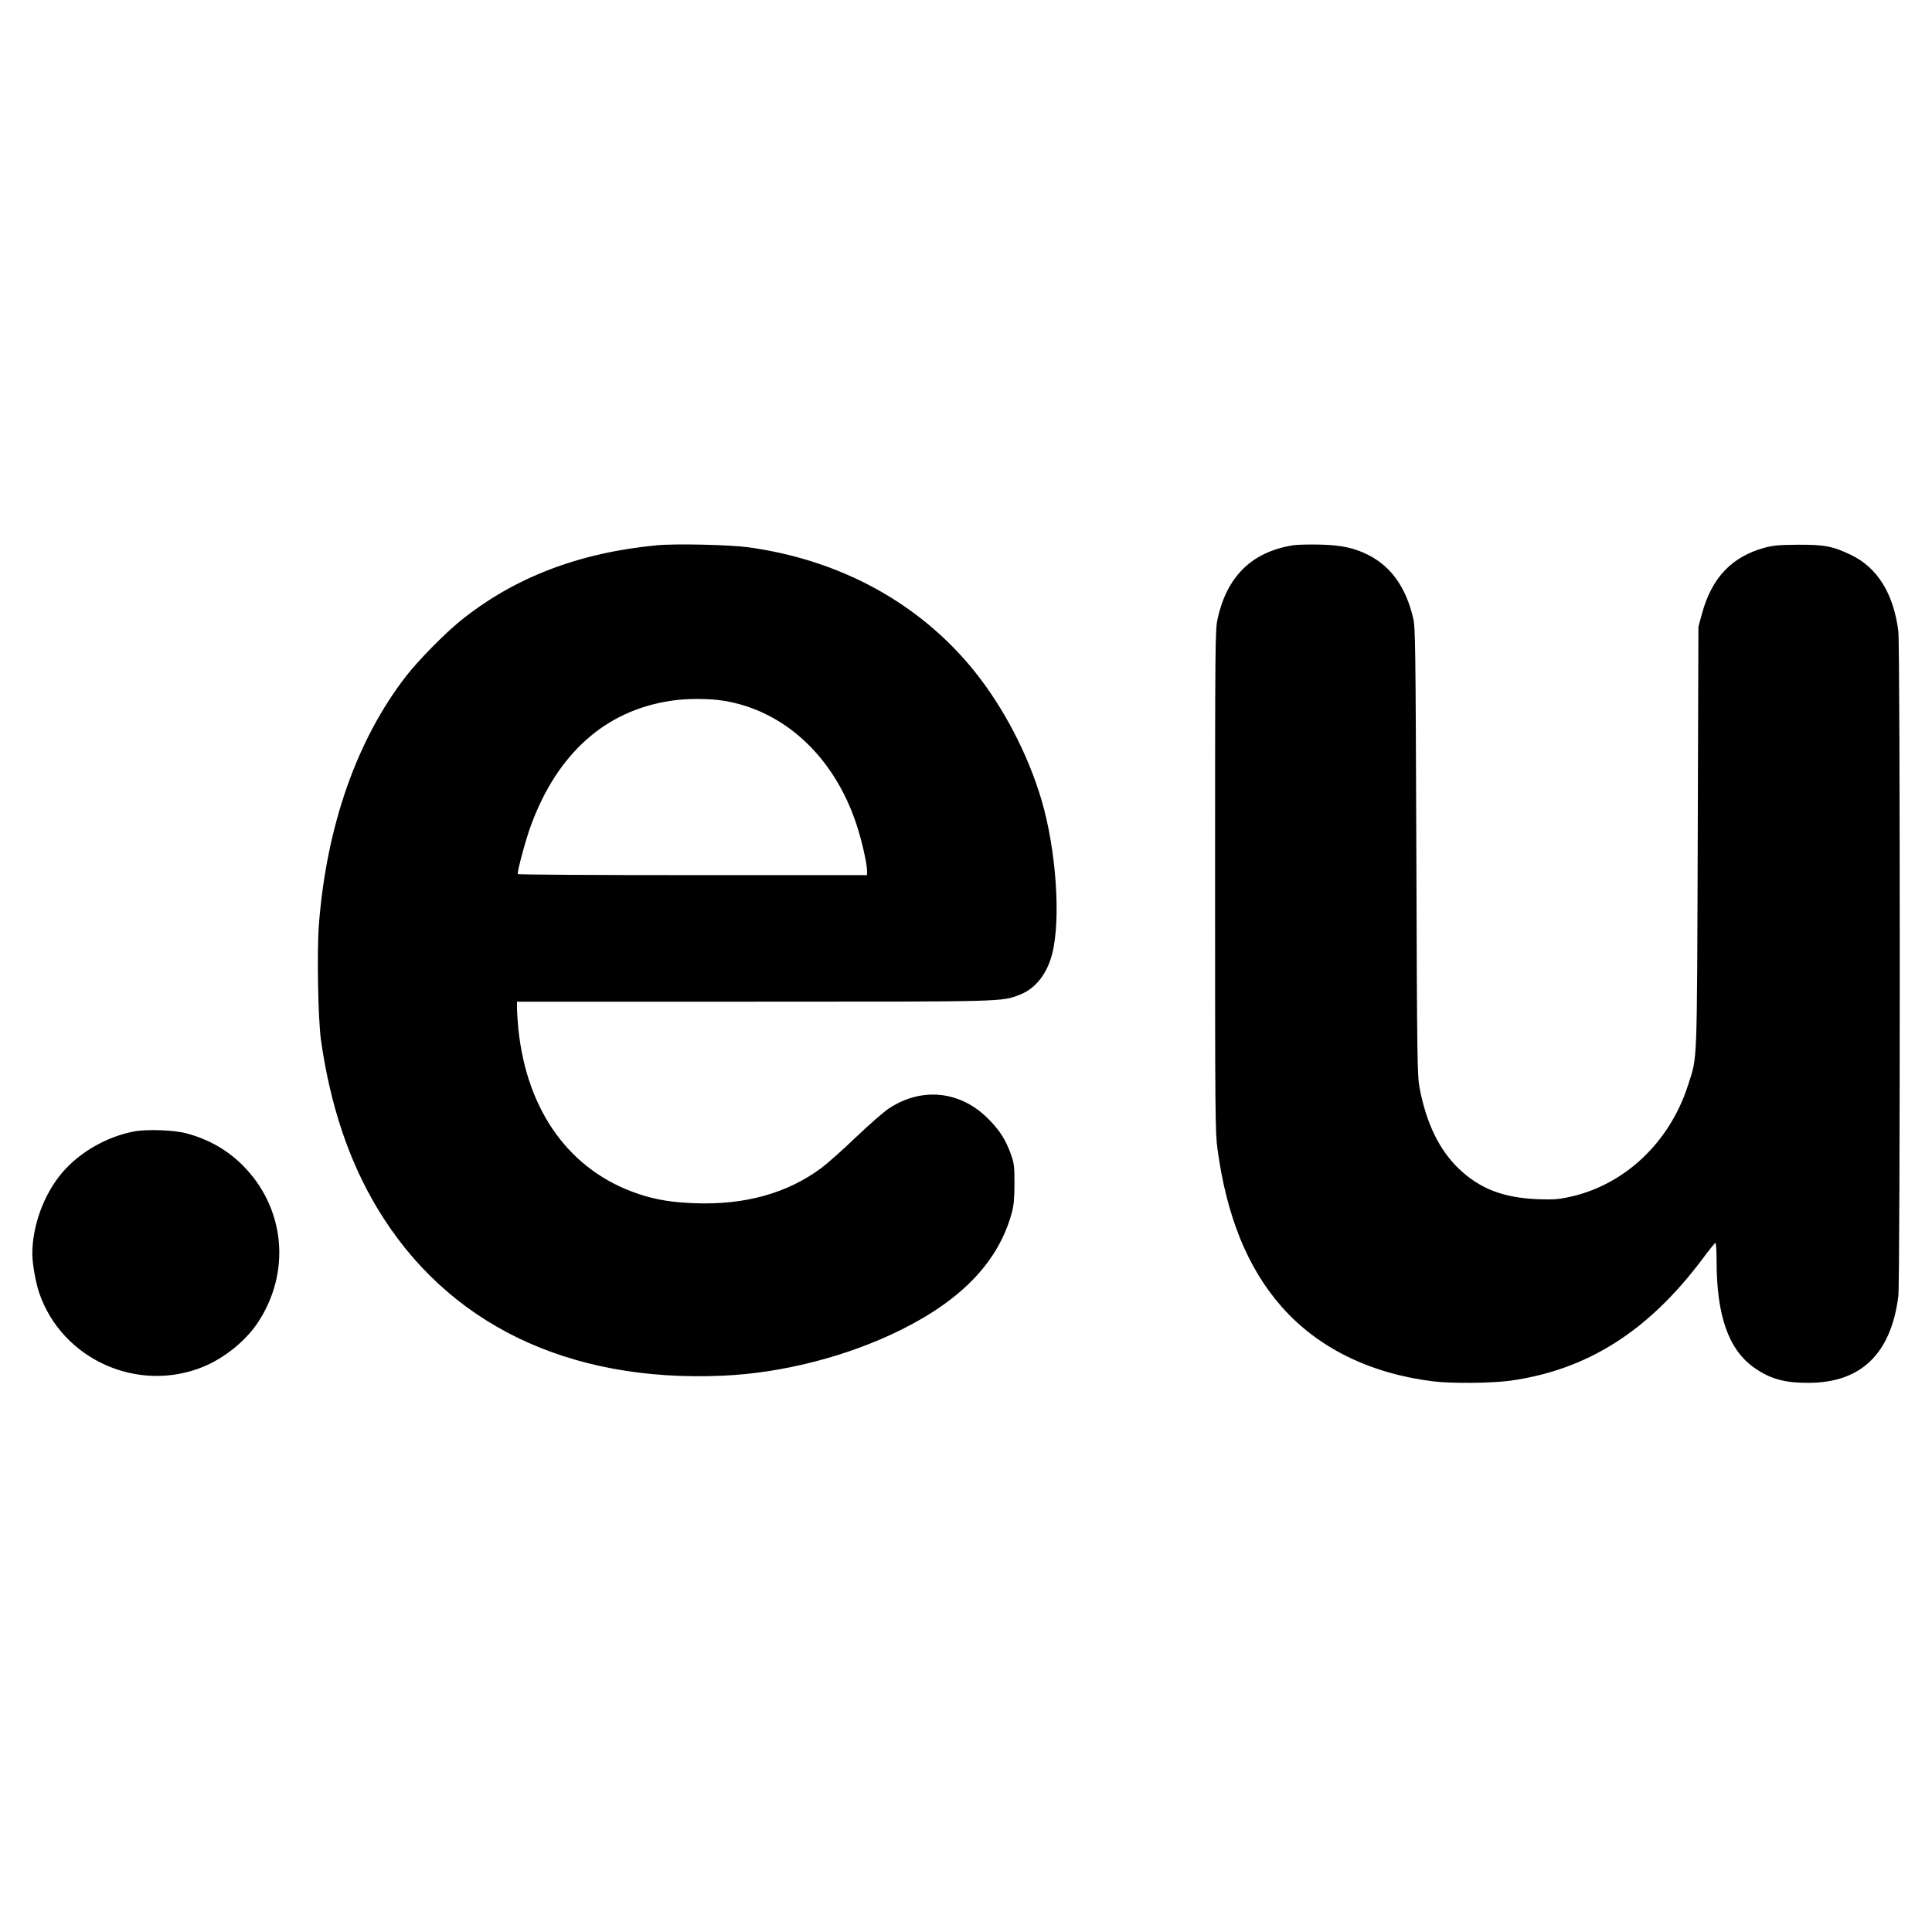
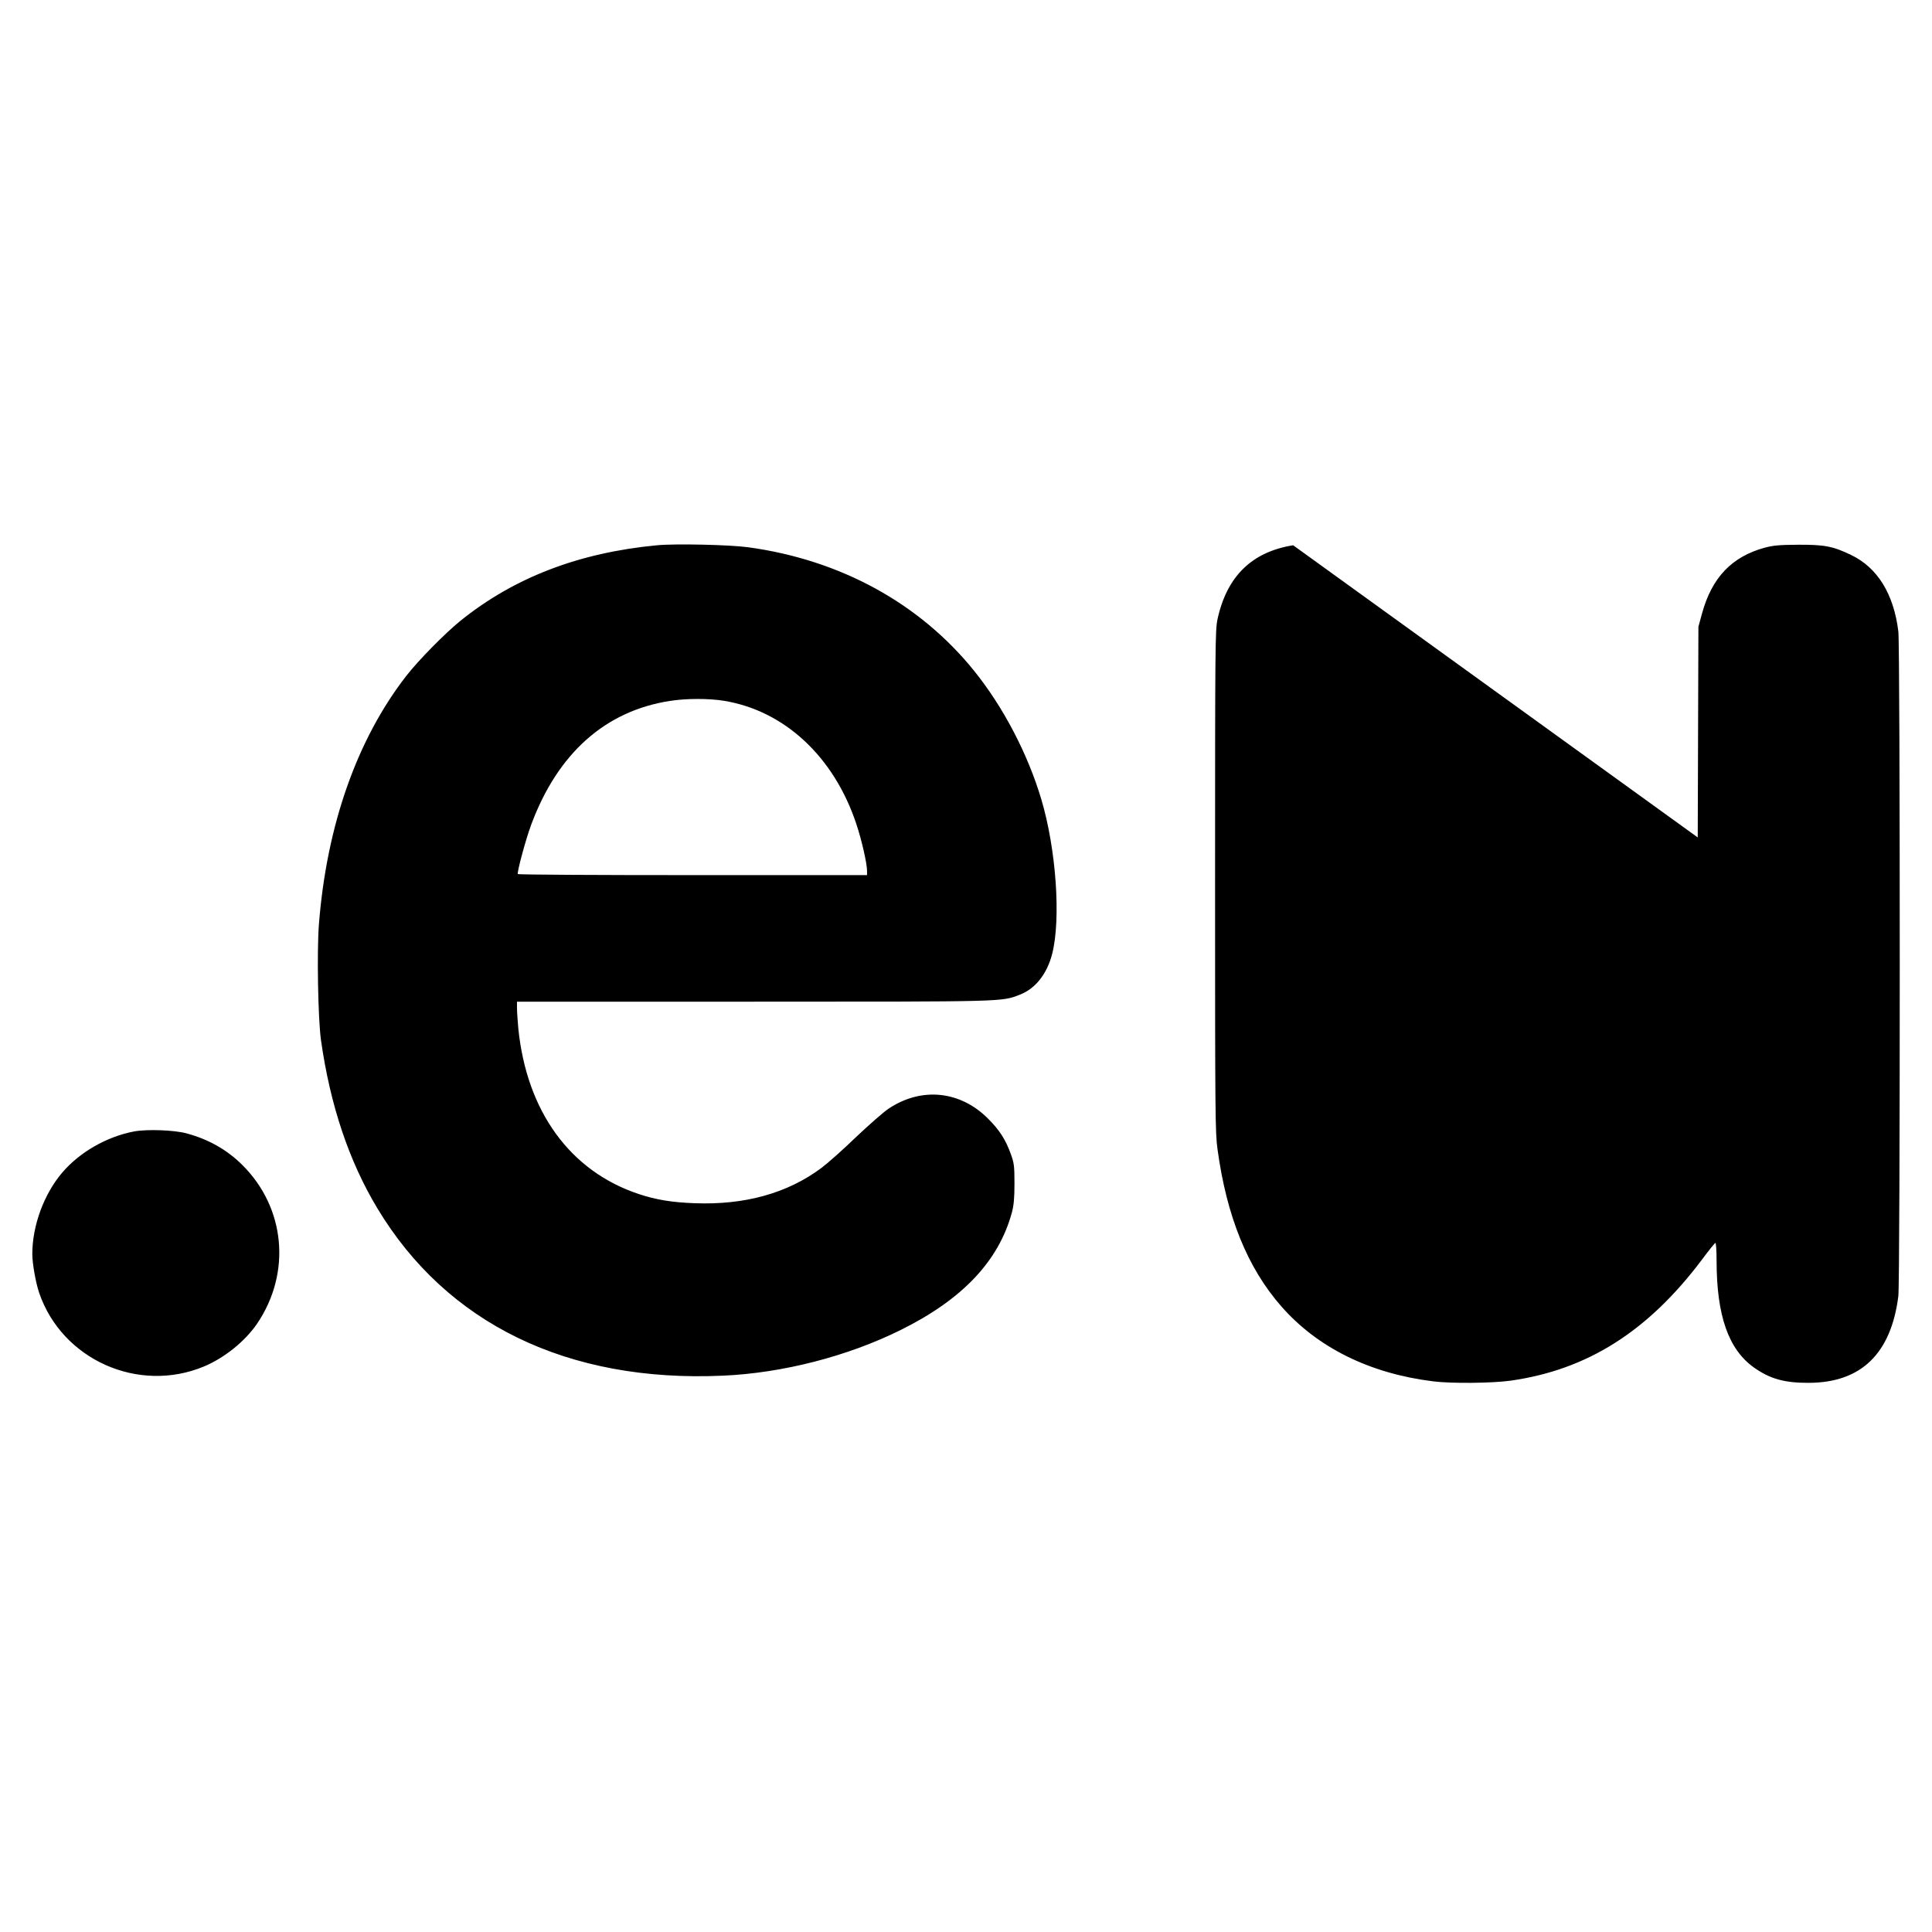
<svg xmlns="http://www.w3.org/2000/svg" version="1" width="1913.333" height="1913.333" viewBox="0 0 1435 1435">
-   <path d="M488 405c-58.1 5.5-106.2 24-146 56.1-11.6 9.4-31.2 29.3-40.3 41-36.6 47.2-59 110.9-64.8 184.1-1.6 20.2-.7 70.4 1.5 86.3 6.8 48.1 20.7 89.8 41.9 125 51.6 85.8 141.4 129.4 256.4 124.3 44.4-1.9 92.9-14.4 132.2-33.9 46.1-22.8 73-51.4 82.7-87.4 1.4-5.3 1.9-10.5 1.9-21.5 0-13.2-.3-15.1-2.7-21.8-3.9-10.8-8.4-17.8-16.8-26.2-20.7-20.9-49.5-23.8-73.9-7.6-3.9 2.6-14.8 12.2-24.3 21.2-9.4 9.1-21 19.4-25.7 22.9-25.2 18.8-56.8 27.6-94.1 26.2-16.9-.6-28.9-2.6-41.5-6.8-50.9-16.9-83.2-61.2-89.5-122.8-.5-5.7-1-12.5-1-15.2V744h175.4c189.1 0 184.3.1 198.1-5.2 11.5-4.4 20.2-15.4 24-30.3 6.6-25.8 3-77.6-8-114.6-10.1-34-28.3-68.8-50.1-95.8-40.4-50-99.1-82.2-167.5-91.6-13.6-1.9-54.3-2.8-67.9-1.5zm49.6 115.5c45 7.3 81.8 41.5 98.4 91.4 4 11.9 8 29.5 8 35v3.1H514.6c-71.2 0-129.7-.3-130-.8-.7-1.2 6-26.2 10-36.8 19.7-52.9 55-84.4 103.1-91.8 11.9-1.9 28.8-1.9 39.9-.1zM960.5 405c-30.7 4.9-49.3 23.1-56.2 55-1.7 8.1-1.8 18.2-1.8 194.5 0 172.9.1 186.9 1.8 199 6.8 50 22.3 88.2 47.4 116.8 26.9 30.7 65.8 49.9 112.8 55.7 13.3 1.7 43.9 1.4 57.4-.5 57-8 102.2-36.6 142.3-90 4.9-6.6 9.4-12.2 9.9-12.3.5-.2.9 5.5.9 13.1 0 41 8.9 66.2 28 79.6 11.8 8.3 22.6 11.3 40.5 11.2 38.8-.1 61.1-21.6 66.5-64.4 1.4-11.3 1.4-482.1 0-493.7-3.4-27.9-15.6-47.5-35.1-56.8-13.5-6.5-19.8-7.7-39.4-7.6-14.1.1-18.3.5-24.8 2.2-24.4 6.7-39.2 22.2-46.5 48.8l-2.7 9.9-.5 156.5c-.6 173.3-.2 162.1-7.2 184-13.7 42.8-47.6 74.6-88.8 83.2-7.8 1.7-11.9 1.9-23 1.5-25.5-1.1-42.7-7.7-58.3-22.5-14.6-13.9-24.3-33.8-29.3-60.2-1.7-8.9-1.9-20.6-2.4-175.5-.6-154.4-.7-166.5-2.4-173.5-5.3-22.5-16-37.7-32.5-46.4-10.6-5.5-20.2-7.7-36.6-8.1-7.7-.2-16.7 0-20 .5zM99.5 840.4c-20.4 3.9-40.5 15.5-53.4 30.7C32.6 887 24 910.4 24 931.4c0 7.1 2.5 21.2 5.1 28.9 17 49.6 73.6 74.9 122.3 54.7 15.3-6.4 30.6-18.7 39.6-31.9 25.5-37.7 21-86.1-11.1-117.9-11.3-11.2-25-19-41.4-23.4-9.2-2.5-29.5-3.2-39-1.4z" />
+   <path d="M488 405c-58.1 5.5-106.2 24-146 56.1-11.6 9.4-31.2 29.3-40.3 41-36.6 47.2-59 110.9-64.8 184.1-1.6 20.2-.7 70.4 1.5 86.3 6.8 48.1 20.7 89.8 41.9 125 51.6 85.8 141.4 129.4 256.4 124.3 44.4-1.9 92.9-14.4 132.2-33.9 46.1-22.8 73-51.4 82.7-87.4 1.4-5.3 1.9-10.5 1.9-21.5 0-13.2-.3-15.1-2.7-21.8-3.9-10.8-8.4-17.8-16.8-26.2-20.7-20.9-49.5-23.8-73.9-7.6-3.9 2.6-14.8 12.2-24.3 21.2-9.4 9.1-21 19.4-25.7 22.9-25.2 18.8-56.8 27.6-94.1 26.2-16.9-.6-28.9-2.6-41.5-6.8-50.9-16.9-83.2-61.2-89.5-122.8-.5-5.7-1-12.5-1-15.2V744h175.4c189.1 0 184.3.1 198.1-5.2 11.5-4.4 20.2-15.4 24-30.3 6.6-25.8 3-77.6-8-114.6-10.1-34-28.3-68.8-50.1-95.8-40.4-50-99.1-82.2-167.5-91.6-13.6-1.9-54.3-2.8-67.9-1.5zm49.6 115.5c45 7.3 81.8 41.5 98.4 91.4 4 11.9 8 29.5 8 35v3.1H514.6c-71.2 0-129.7-.3-130-.8-.7-1.2 6-26.2 10-36.8 19.7-52.9 55-84.4 103.1-91.8 11.9-1.9 28.8-1.9 39.9-.1zM960.5 405c-30.7 4.9-49.3 23.1-56.2 55-1.7 8.1-1.8 18.2-1.8 194.5 0 172.9.1 186.9 1.8 199 6.8 50 22.3 88.2 47.4 116.8 26.9 30.7 65.8 49.9 112.8 55.7 13.3 1.7 43.9 1.4 57.4-.5 57-8 102.2-36.6 142.3-90 4.9-6.6 9.4-12.2 9.9-12.3.5-.2.9 5.5.9 13.1 0 41 8.9 66.2 28 79.6 11.8 8.3 22.6 11.3 40.5 11.2 38.8-.1 61.1-21.6 66.5-64.4 1.4-11.3 1.4-482.1 0-493.7-3.4-27.9-15.6-47.5-35.1-56.8-13.5-6.5-19.8-7.7-39.4-7.6-14.1.1-18.3.5-24.8 2.2-24.4 6.7-39.2 22.2-46.5 48.8l-2.7 9.9-.5 156.5zM99.5 840.4c-20.4 3.9-40.5 15.5-53.4 30.7C32.6 887 24 910.4 24 931.4c0 7.1 2.5 21.2 5.1 28.9 17 49.6 73.6 74.9 122.3 54.7 15.3-6.4 30.6-18.7 39.6-31.9 25.5-37.7 21-86.1-11.1-117.9-11.3-11.2-25-19-41.4-23.4-9.2-2.5-29.5-3.2-39-1.4z" />
</svg>